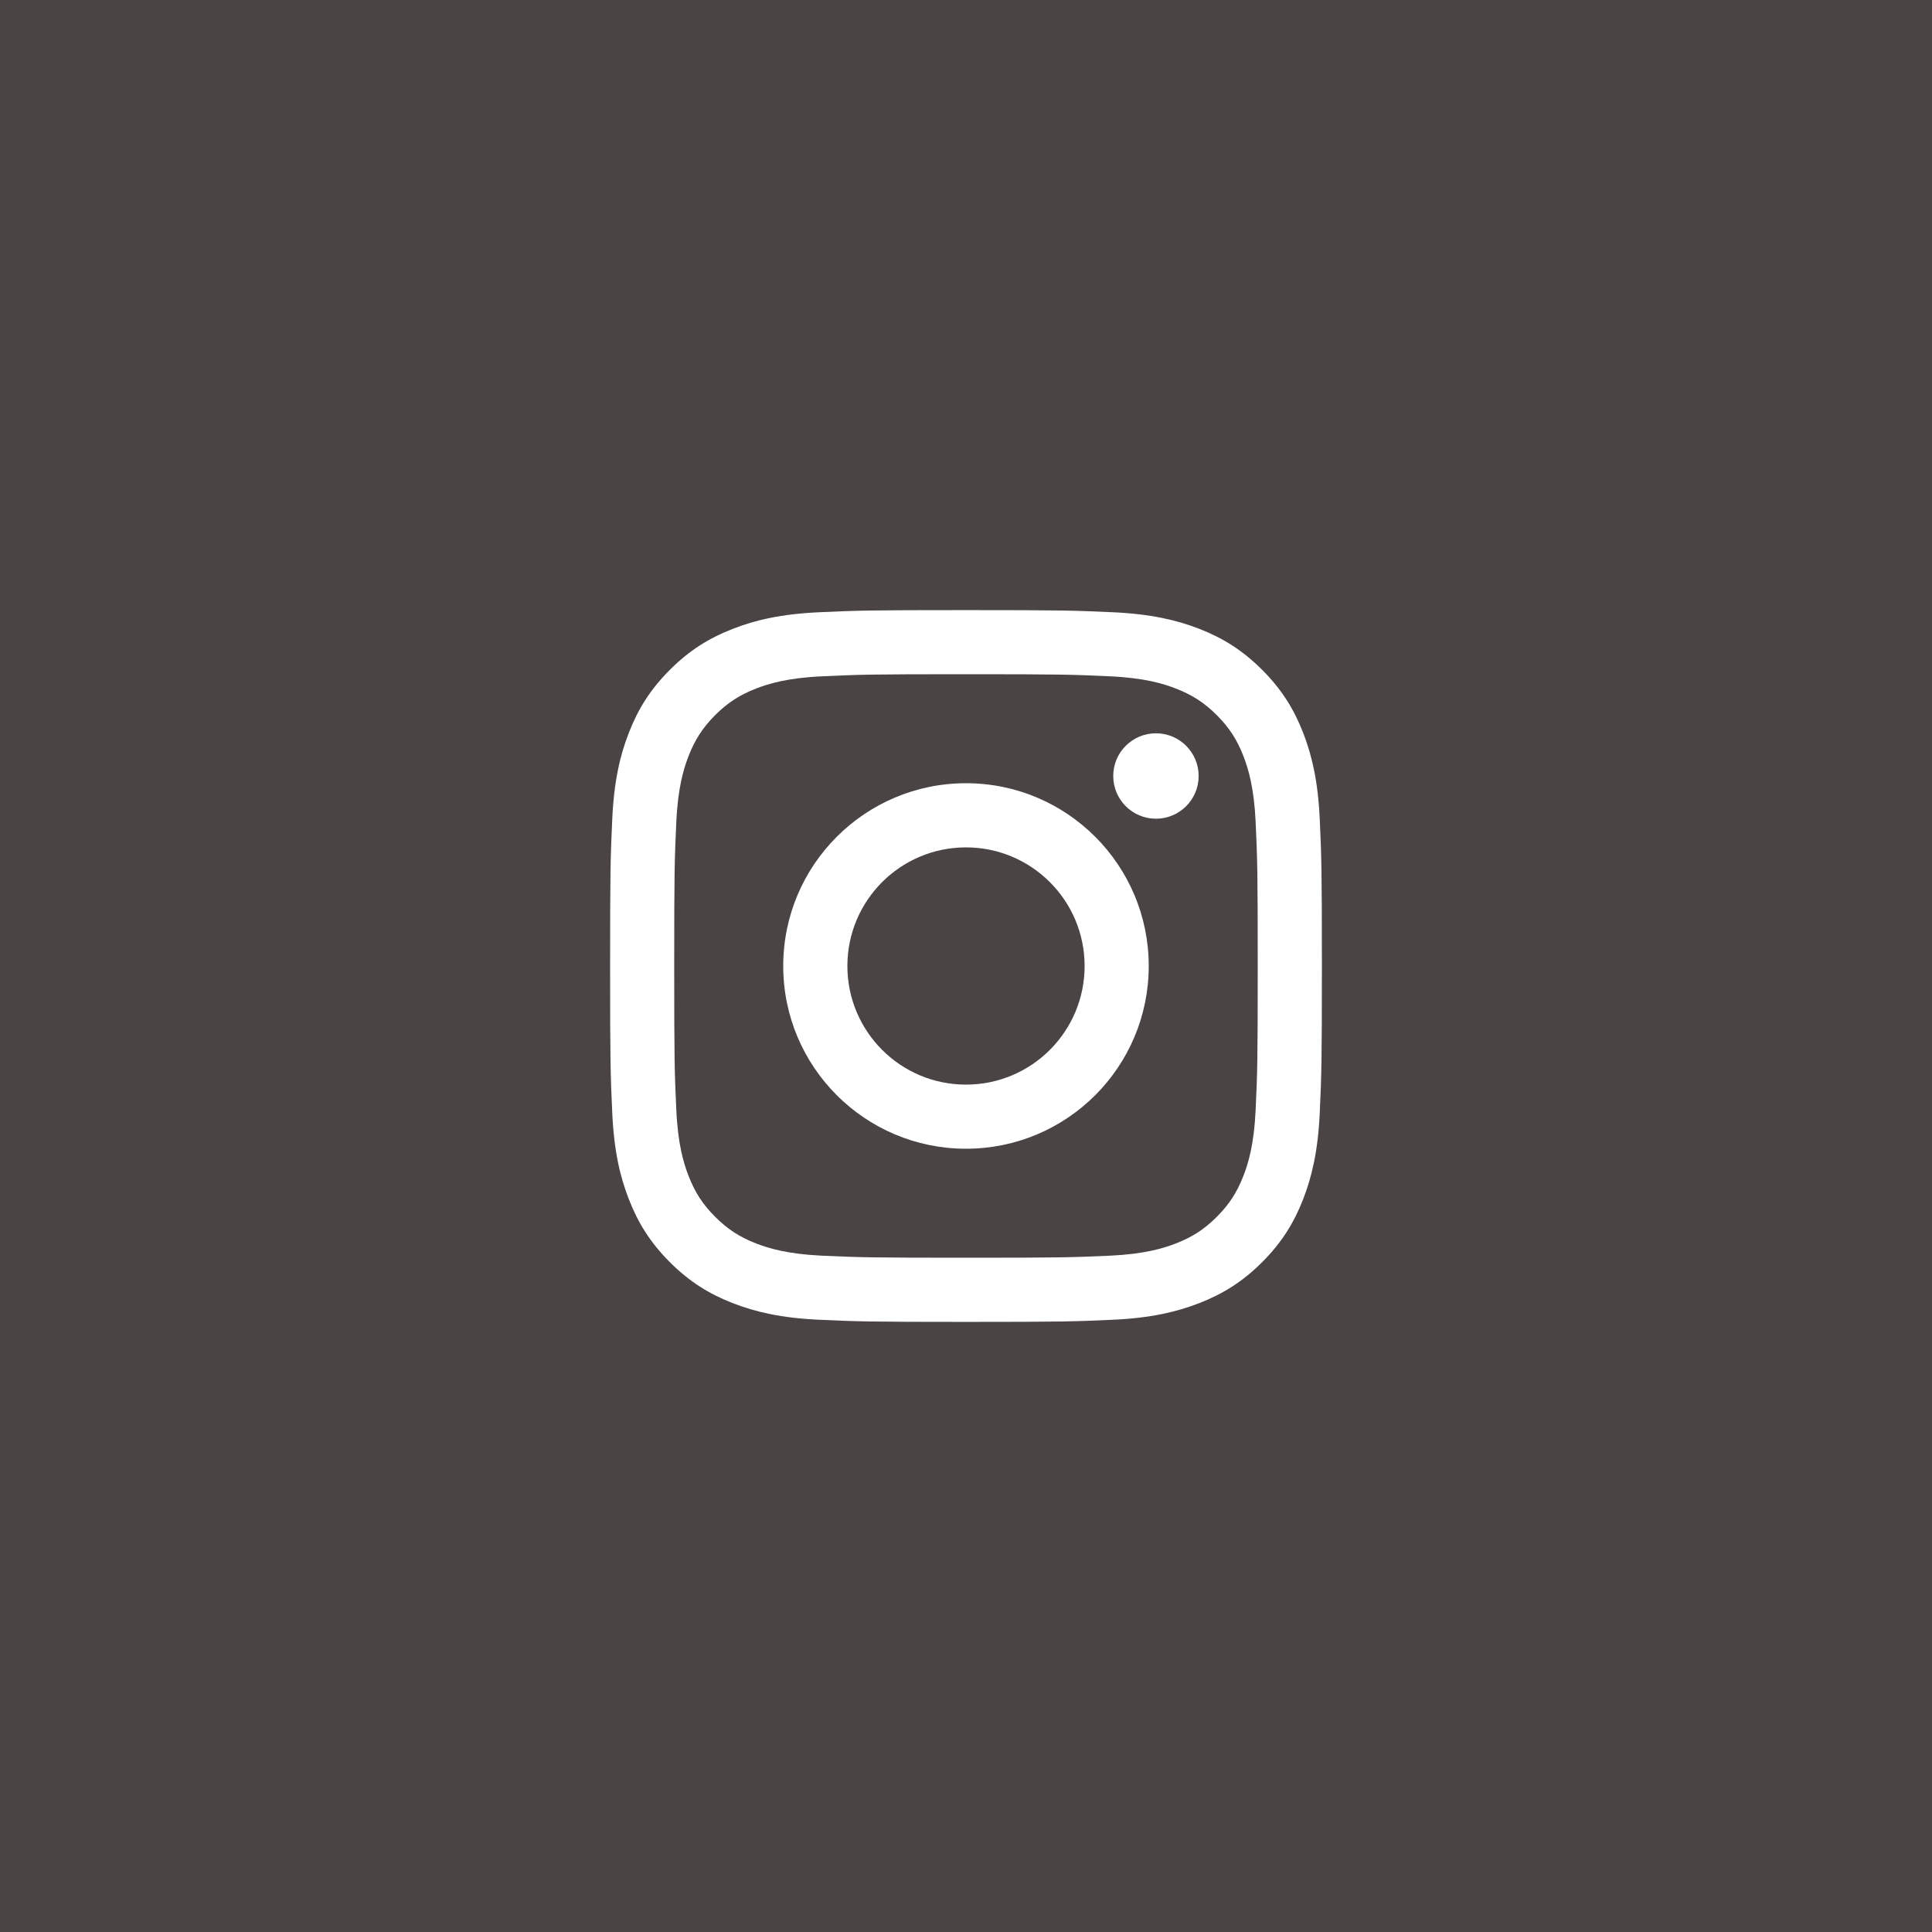
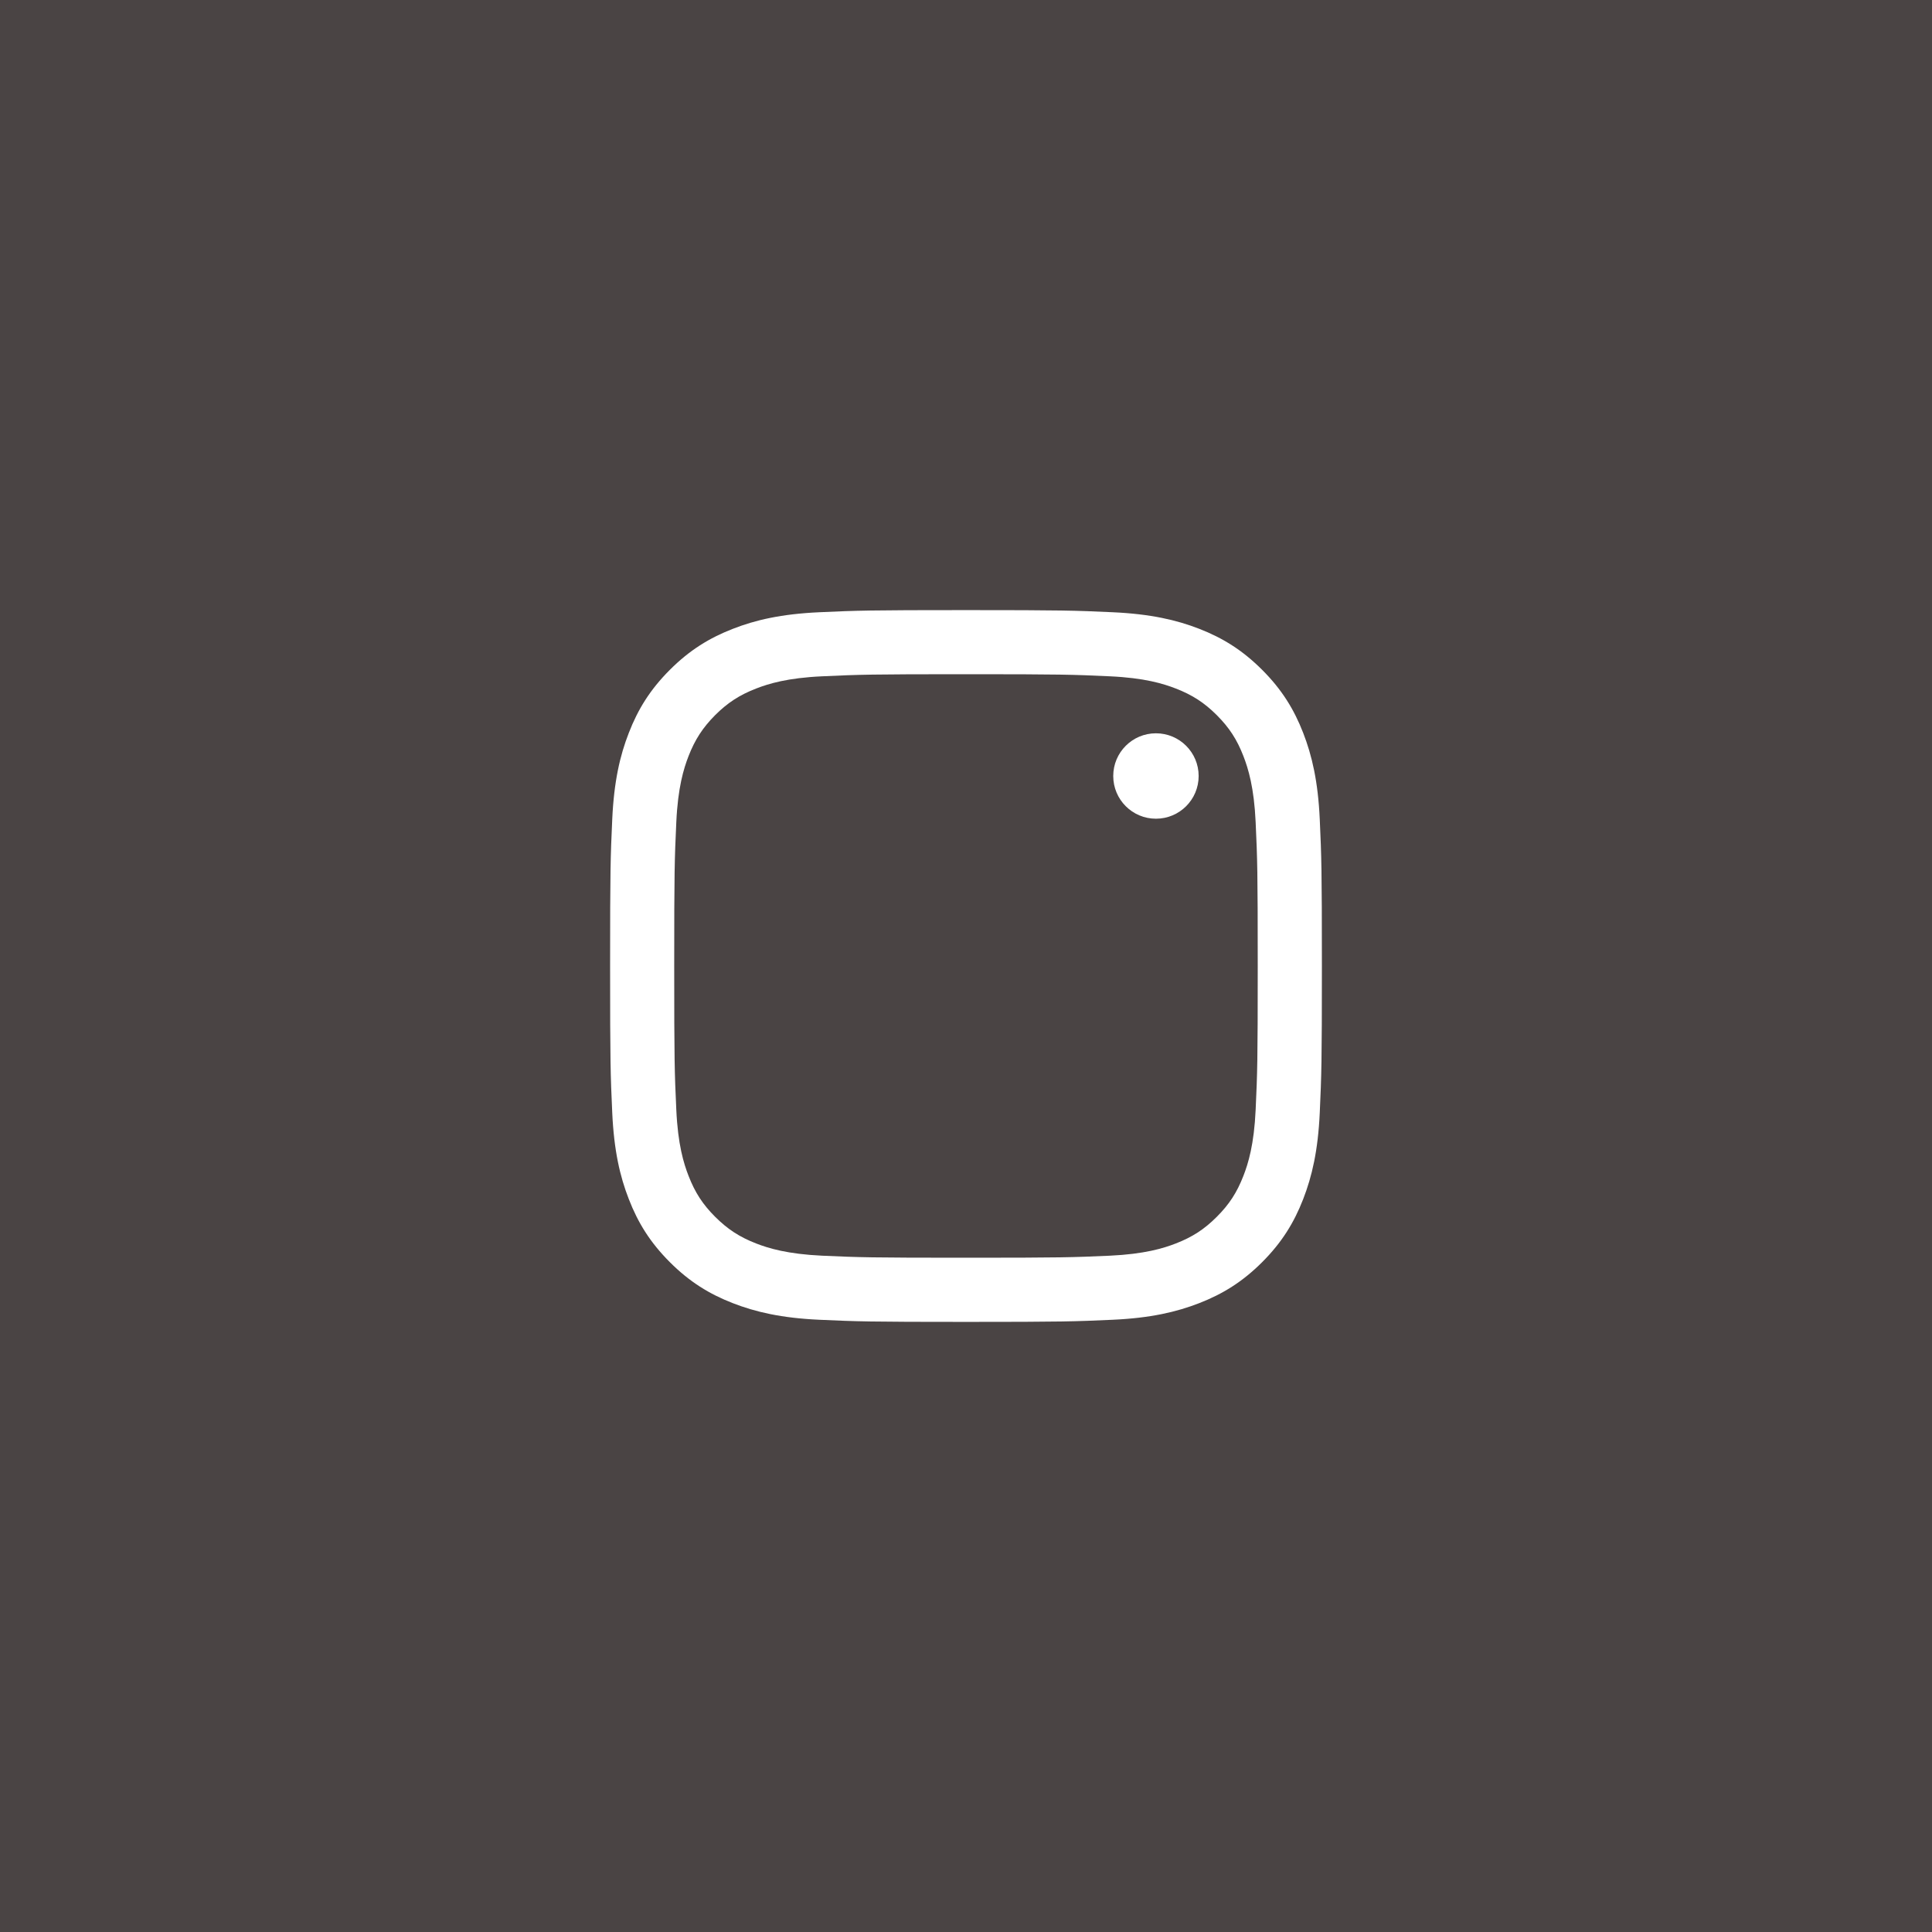
<svg xmlns="http://www.w3.org/2000/svg" width="38" height="38" viewBox="0 0 38 38" fill="none">
  <rect width="38" height="38" fill="#4A4444" />
  <path d="M19 13.261C20.869 13.261 21.09 13.268 21.828 13.302C22.511 13.333 22.881 13.447 23.128 13.543C23.455 13.67 23.688 13.822 23.933 14.066C24.178 14.312 24.33 14.545 24.456 14.871C24.552 15.118 24.666 15.489 24.697 16.171C24.731 16.909 24.738 17.131 24.738 19C24.738 20.869 24.731 21.09 24.697 21.828C24.666 22.511 24.552 22.882 24.456 23.128C24.329 23.455 24.178 23.688 23.933 23.933C23.688 24.178 23.455 24.33 23.128 24.457C22.881 24.553 22.511 24.666 21.828 24.698C21.09 24.731 20.869 24.738 19 24.738C17.131 24.738 16.909 24.731 16.171 24.698C15.489 24.666 15.118 24.553 14.871 24.457C14.545 24.33 14.312 24.178 14.066 23.933C13.821 23.688 13.67 23.455 13.543 23.128C13.447 22.882 13.333 22.511 13.302 21.828C13.268 21.09 13.261 20.869 13.261 19C13.261 17.131 13.268 16.91 13.302 16.171C13.333 15.489 13.447 15.118 13.543 14.871C13.67 14.545 13.822 14.312 14.066 14.066C14.312 13.821 14.545 13.67 14.871 13.543C15.118 13.447 15.489 13.333 16.171 13.302C16.909 13.268 17.131 13.261 19 13.261ZM19 12C17.099 12 16.86 12.008 16.114 12.042C15.369 12.076 14.86 12.194 14.415 12.368C13.954 12.547 13.564 12.786 13.175 13.175C12.786 13.564 12.546 13.954 12.368 14.415C12.194 14.86 12.076 15.369 12.042 16.114C12.008 16.86 12 17.099 12 19C12 20.901 12.008 21.139 12.042 21.886C12.076 22.631 12.194 23.14 12.368 23.585C12.546 24.046 12.786 24.436 13.175 24.825C13.564 25.214 13.954 25.453 14.415 25.632C14.86 25.805 15.369 25.924 16.114 25.958C16.86 25.992 17.099 26 19 26C20.901 26 21.14 25.992 21.886 25.958C22.631 25.924 23.14 25.805 23.585 25.632C24.046 25.453 24.436 25.214 24.825 24.825C25.214 24.436 25.453 24.046 25.632 23.585C25.805 23.14 25.924 22.631 25.958 21.886C25.992 21.139 26 20.901 26 19C26 17.099 25.992 16.86 25.958 16.114C25.924 15.369 25.805 14.86 25.632 14.415C25.453 13.954 25.214 13.564 24.825 13.175C24.436 12.786 24.046 12.546 23.585 12.367C23.14 12.194 22.631 12.076 21.886 12.042C21.139 12.008 20.901 12 19 12Z" fill="white" />
-   <path d="M19 15.405C17.015 15.405 15.405 17.015 15.405 19C15.405 20.985 17.015 22.594 19 22.594C20.985 22.594 22.594 20.985 22.594 19C22.594 17.015 20.985 15.405 19 15.405ZM19 21.333C17.711 21.333 16.667 20.288 16.667 19C16.667 17.711 17.711 16.667 19 16.667C20.288 16.667 21.333 17.712 21.333 19C21.333 20.289 20.288 21.333 19 21.333Z" fill="white" />
-   <path d="M22.736 16.103C23.2 16.103 23.576 15.727 23.576 15.263C23.576 14.799 23.2 14.423 22.736 14.423C22.272 14.423 21.896 14.799 21.896 15.263C21.896 15.727 22.272 16.103 22.736 16.103Z" fill="white" />
+   <path d="M22.736 16.103C23.2 16.103 23.576 15.727 23.576 15.263C23.576 14.799 23.2 14.423 22.736 14.423C22.272 14.423 21.896 14.799 21.896 15.263C21.896 15.727 22.272 16.103 22.736 16.103" fill="white" />
</svg>